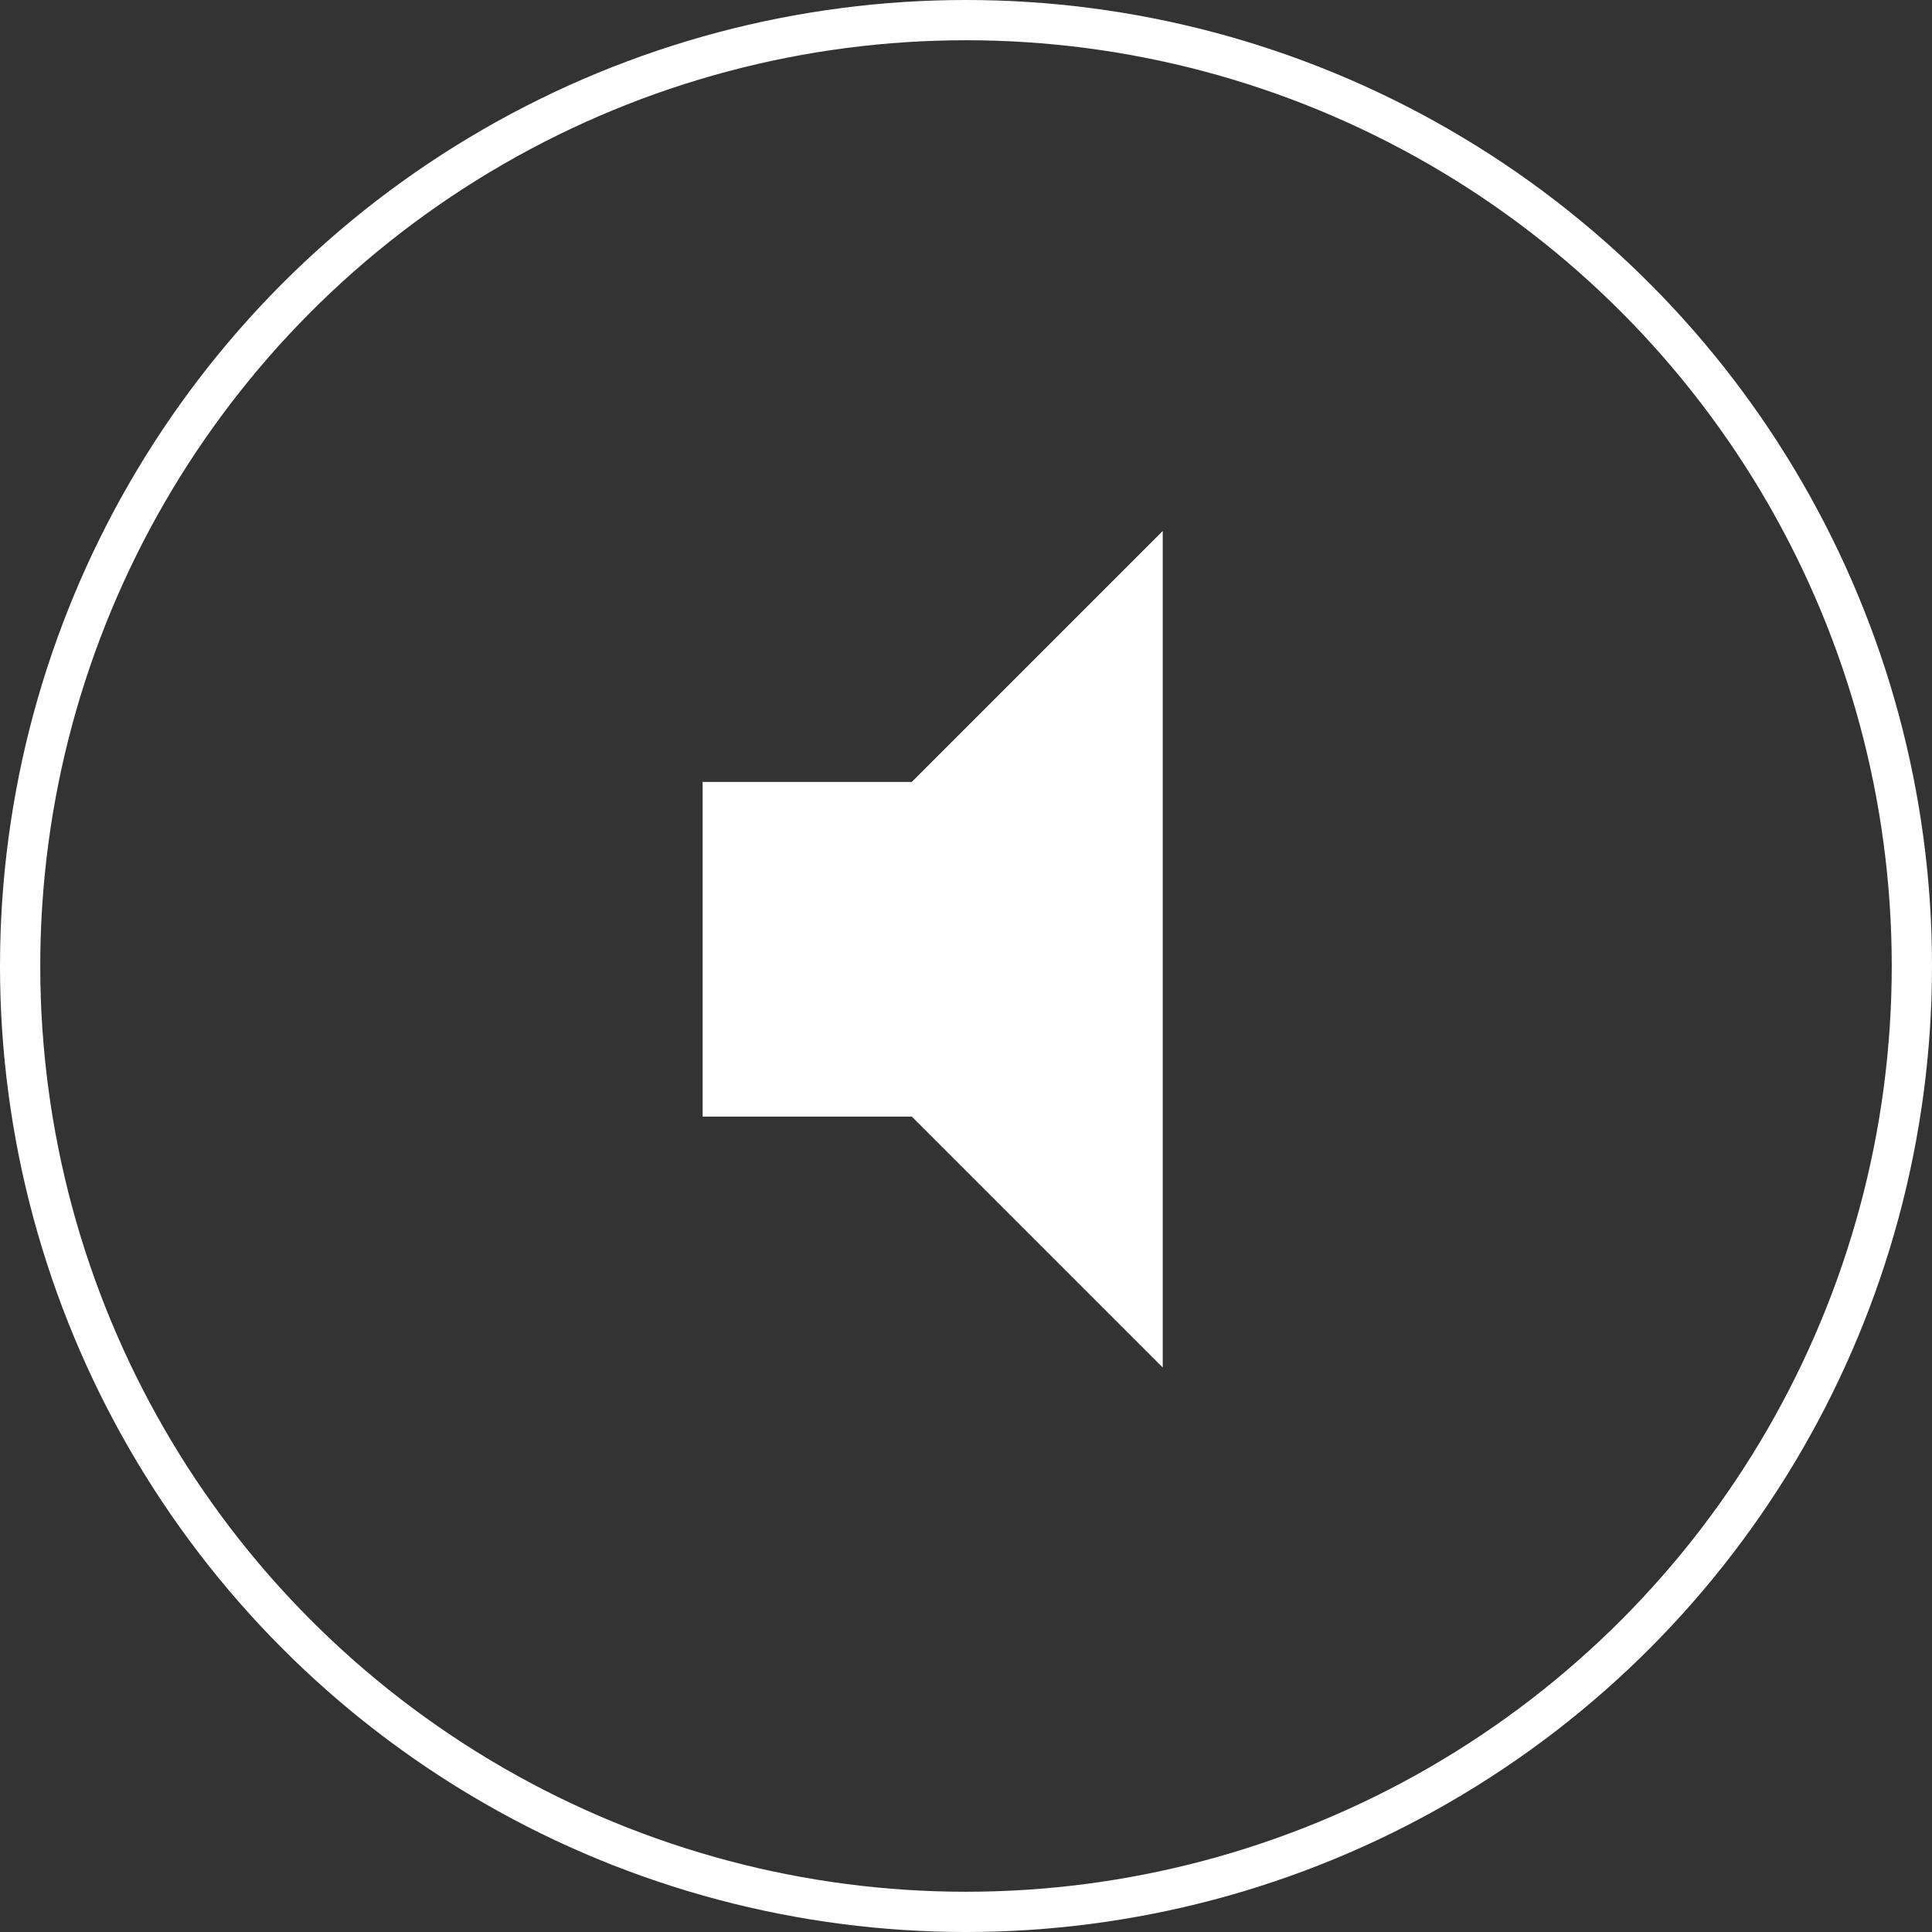
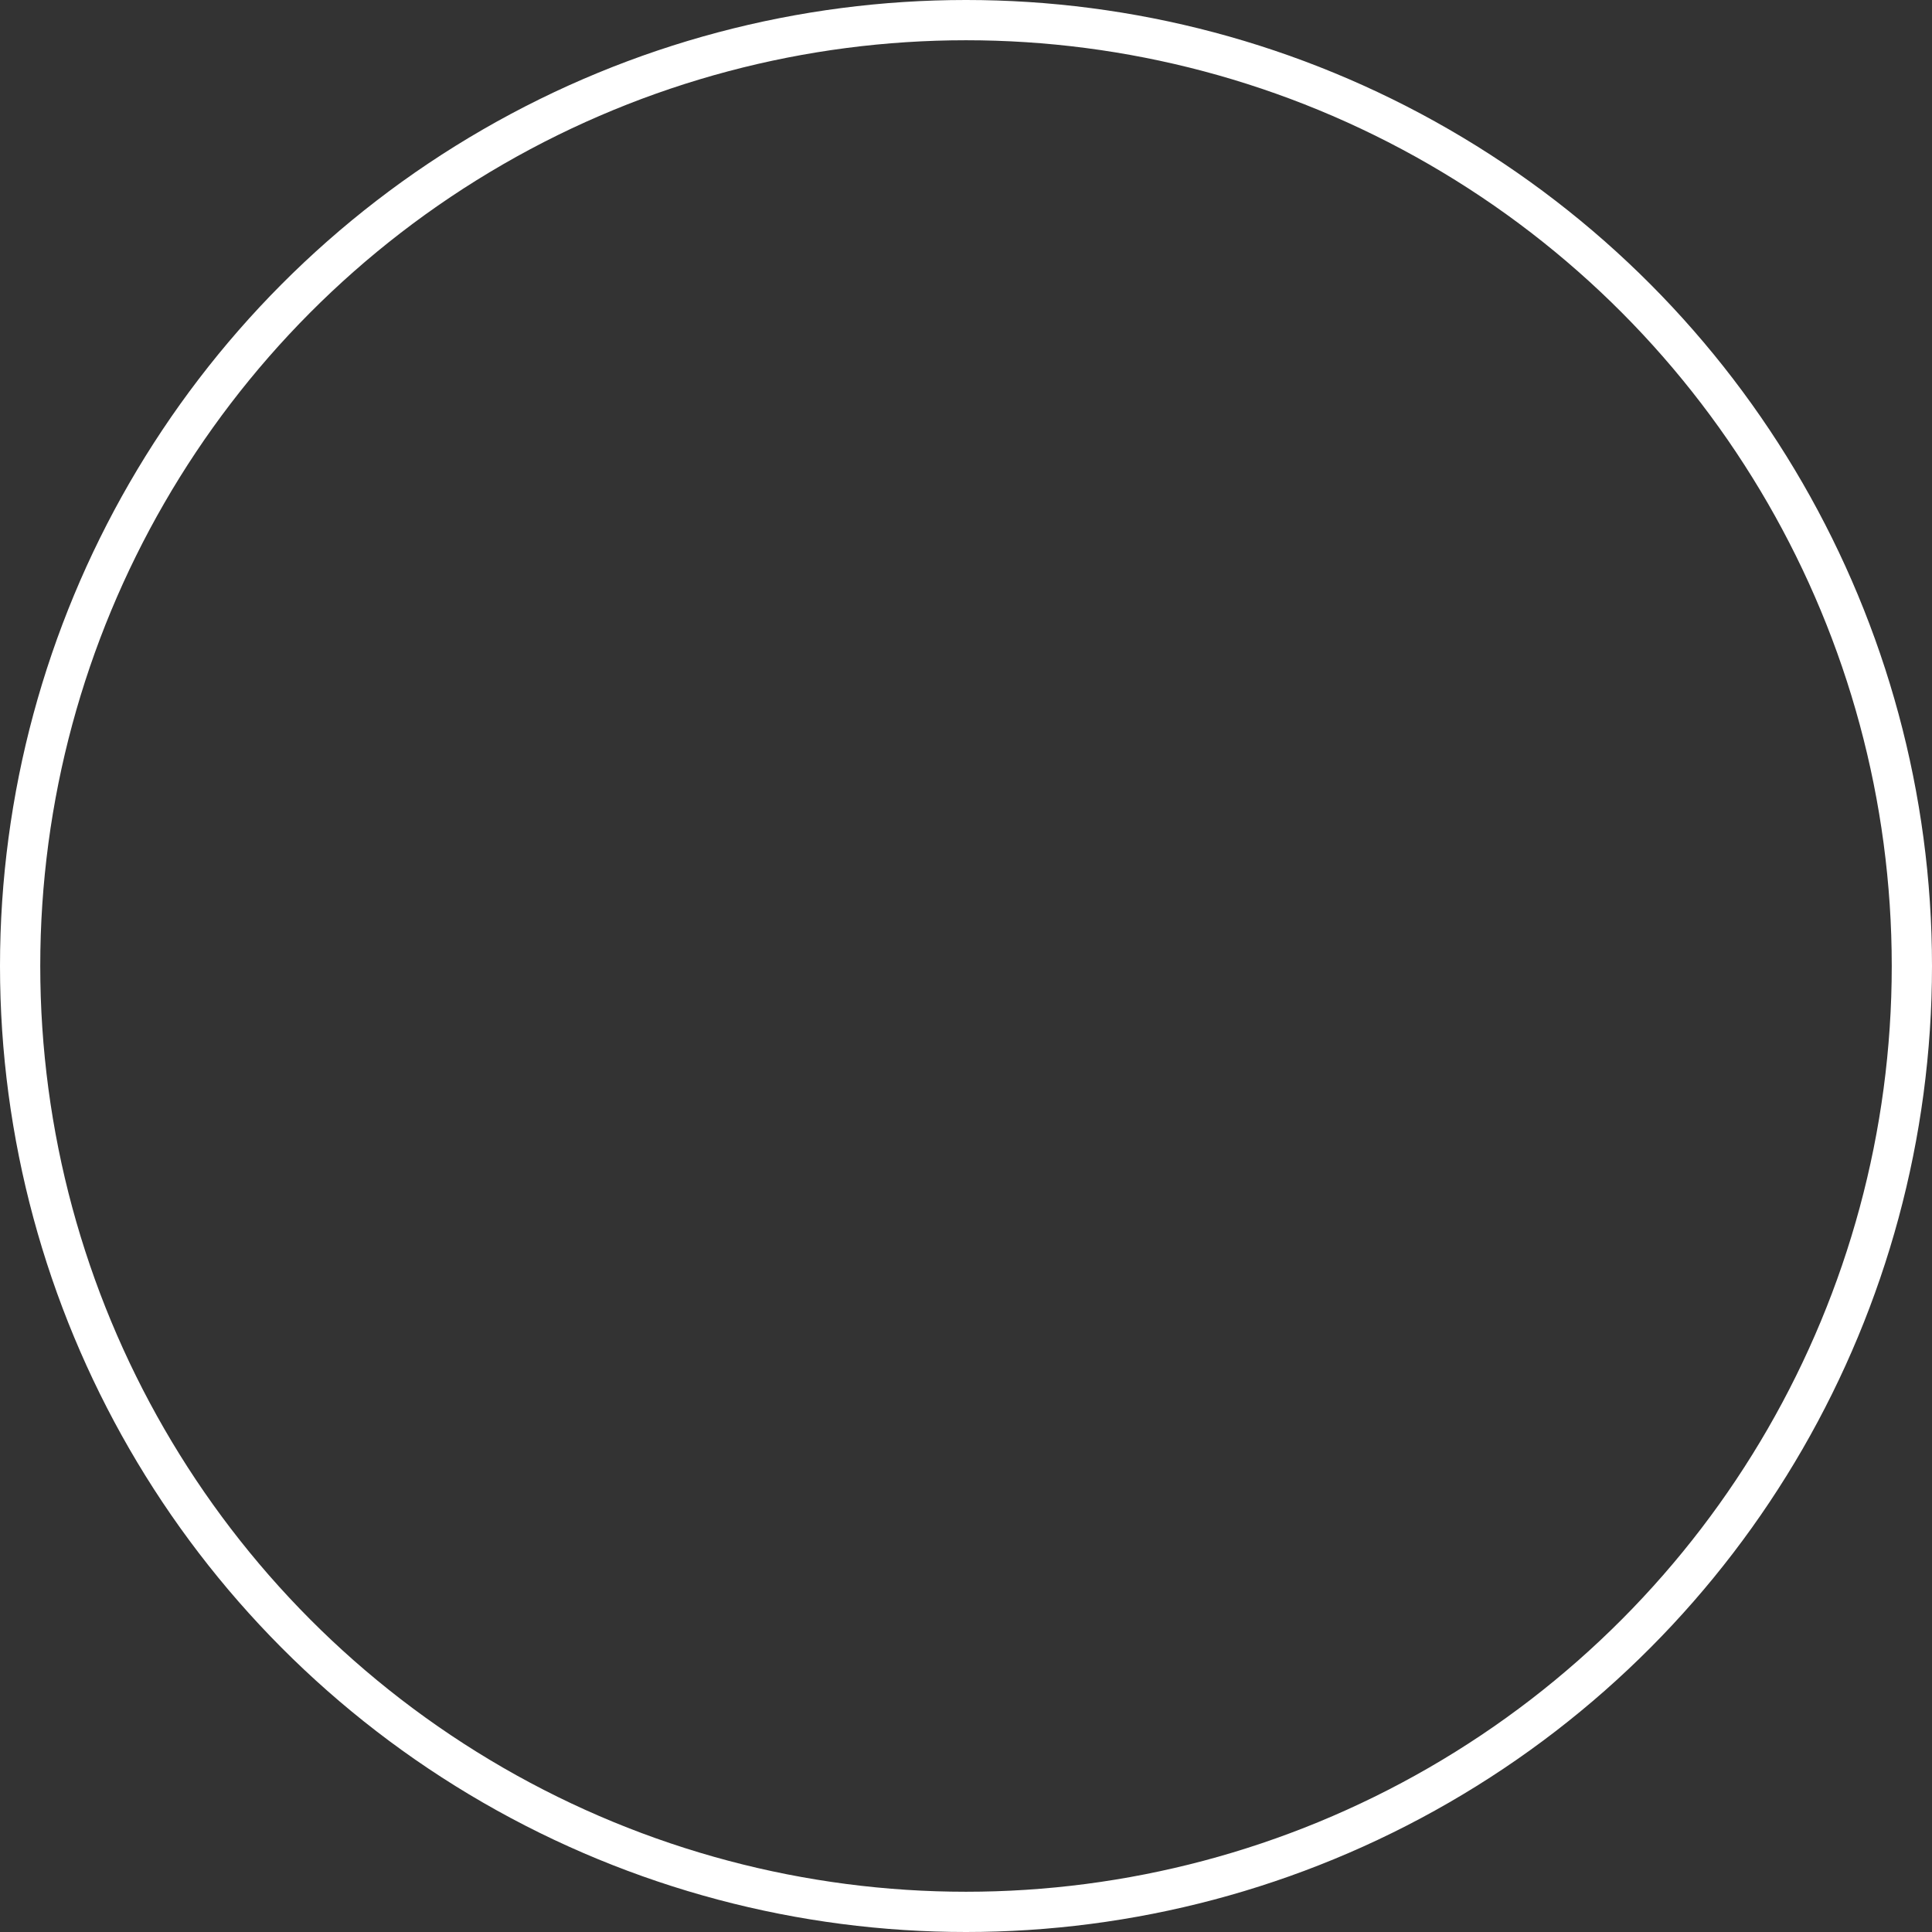
<svg xmlns="http://www.w3.org/2000/svg" width="48" height="48" viewBox="0 0 48 48" fill="none">
  <rect x="0" y="0" width="48" height="48" fill="#333333" stroke="none" />
  <circle cx="24" cy="24" r="23.5" stroke="white" />
-   <path fill-rule="evenodd" clip-rule="evenodd" d="M22.653 19.427H17.457V27.741H22.653L28.888 33.976V13.192L22.653 19.427Z" fill="white" />
</svg>